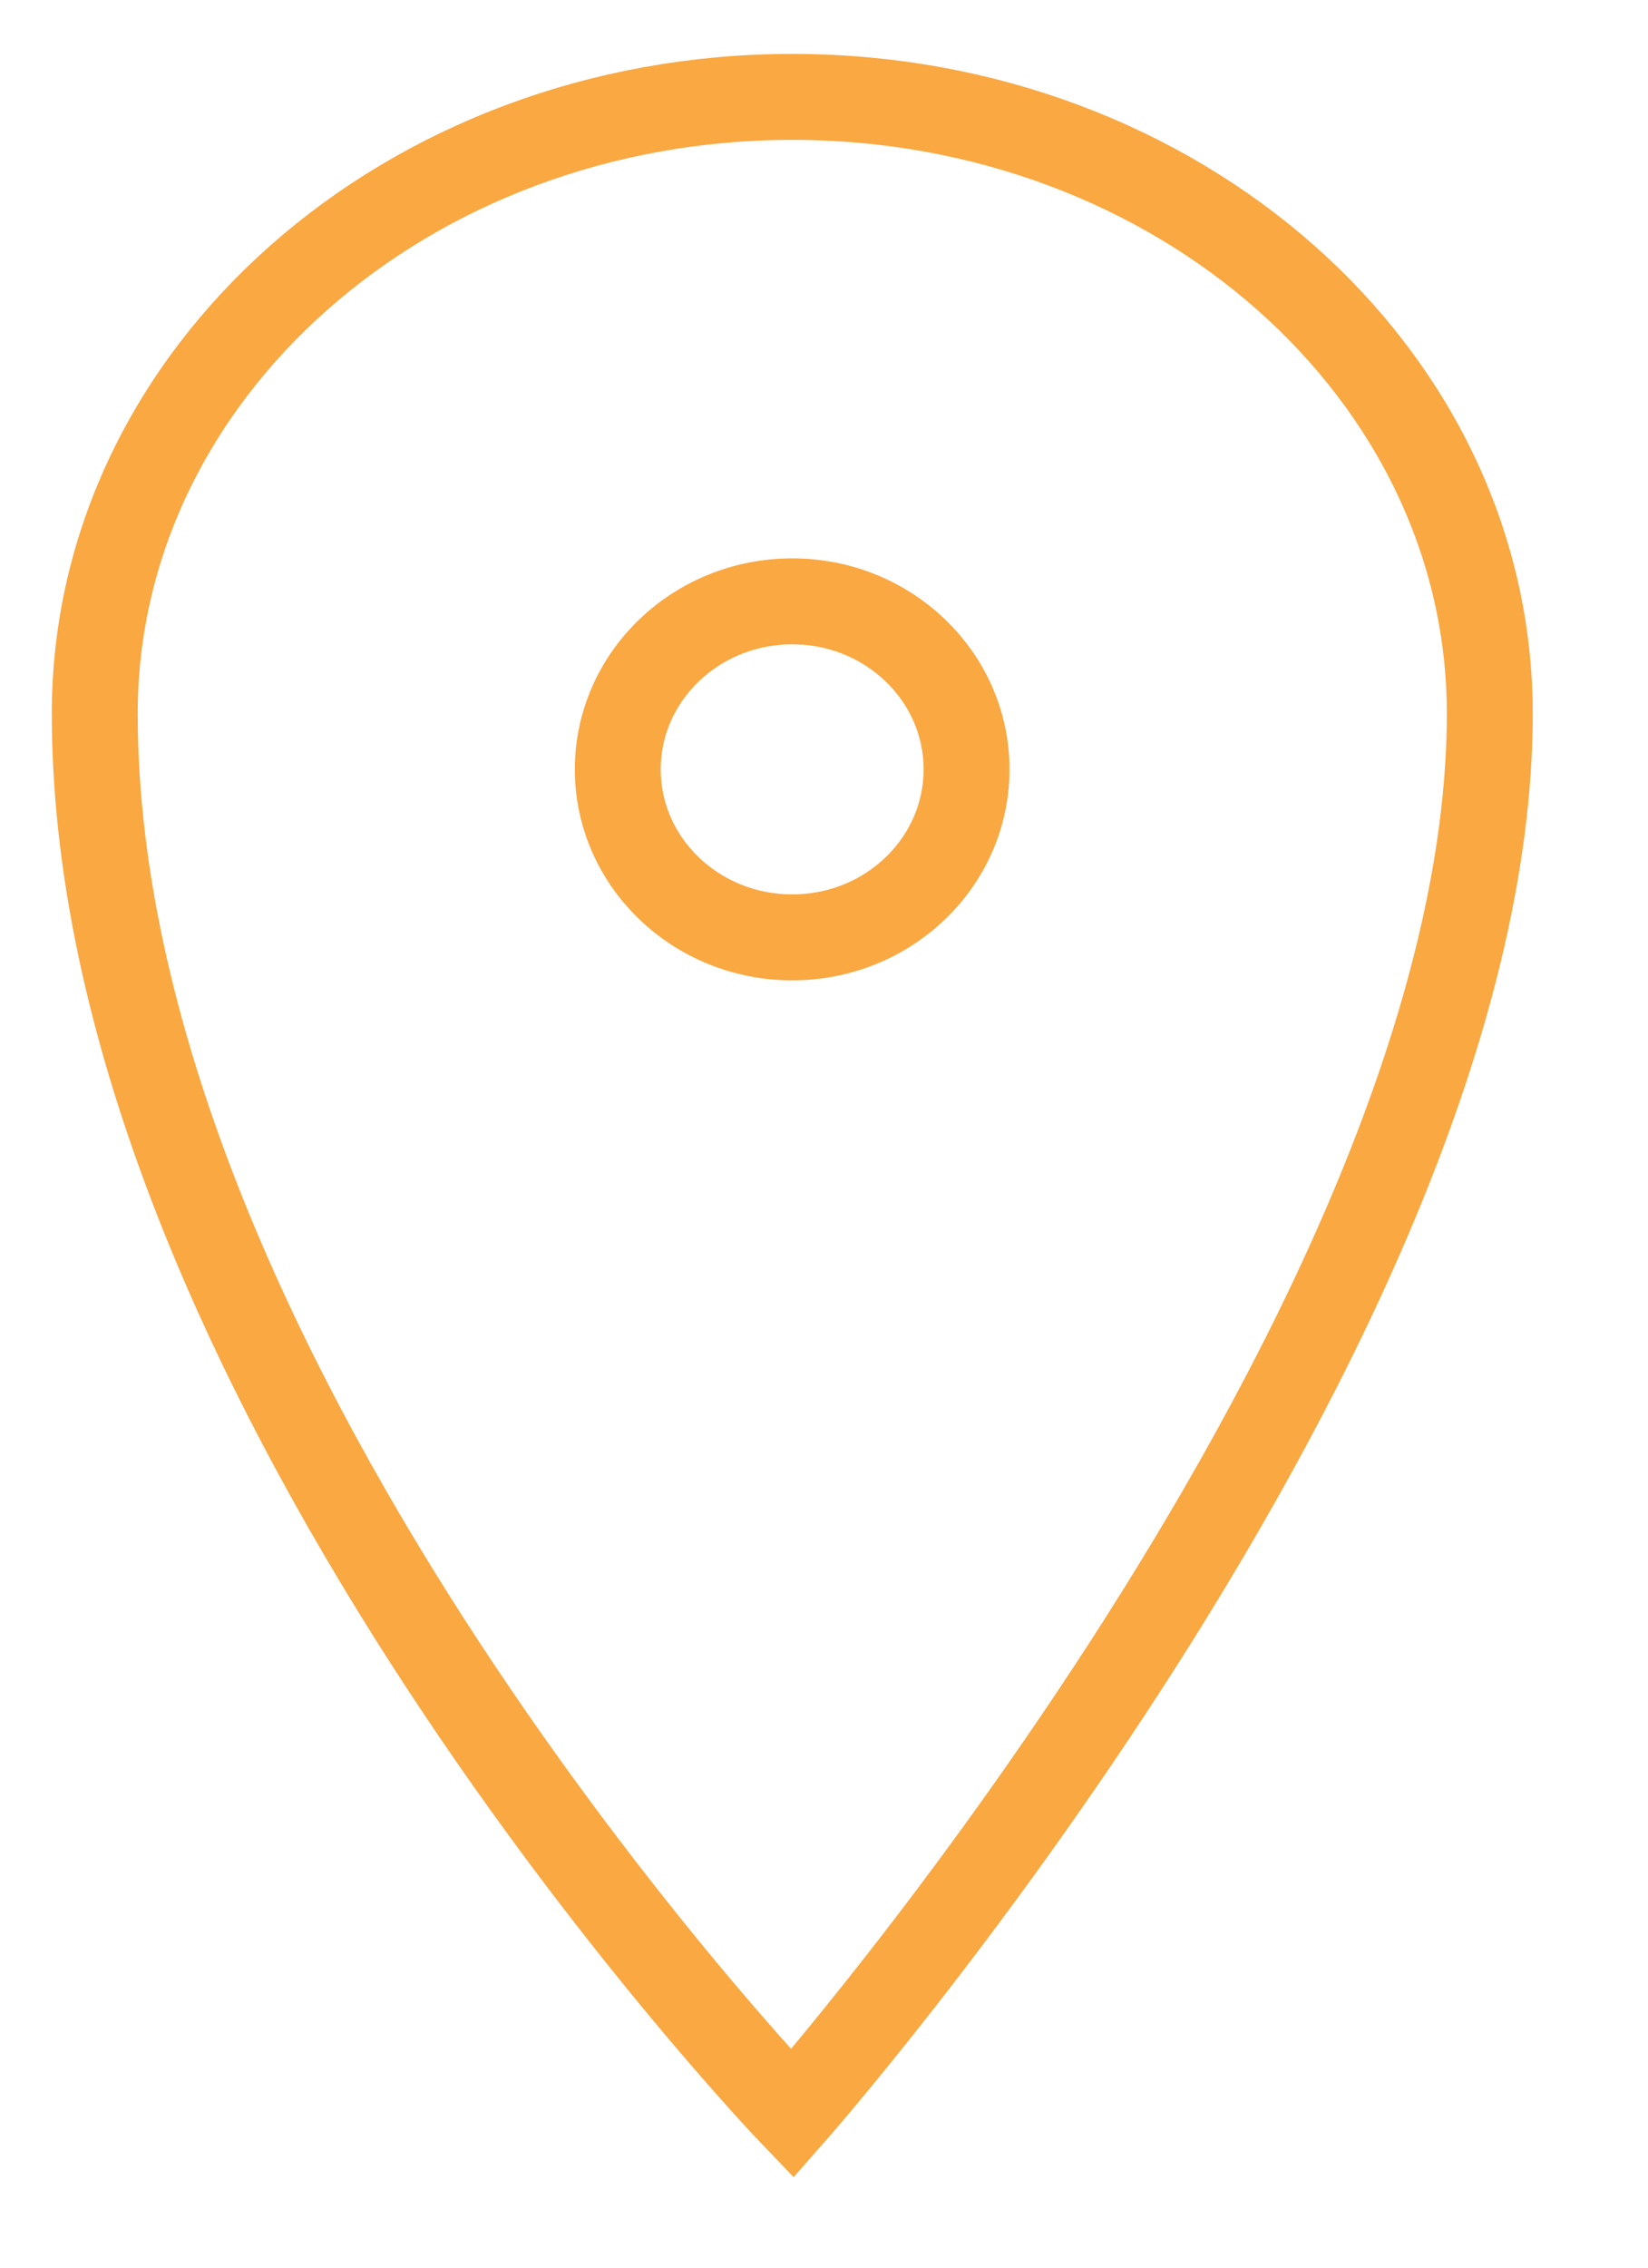
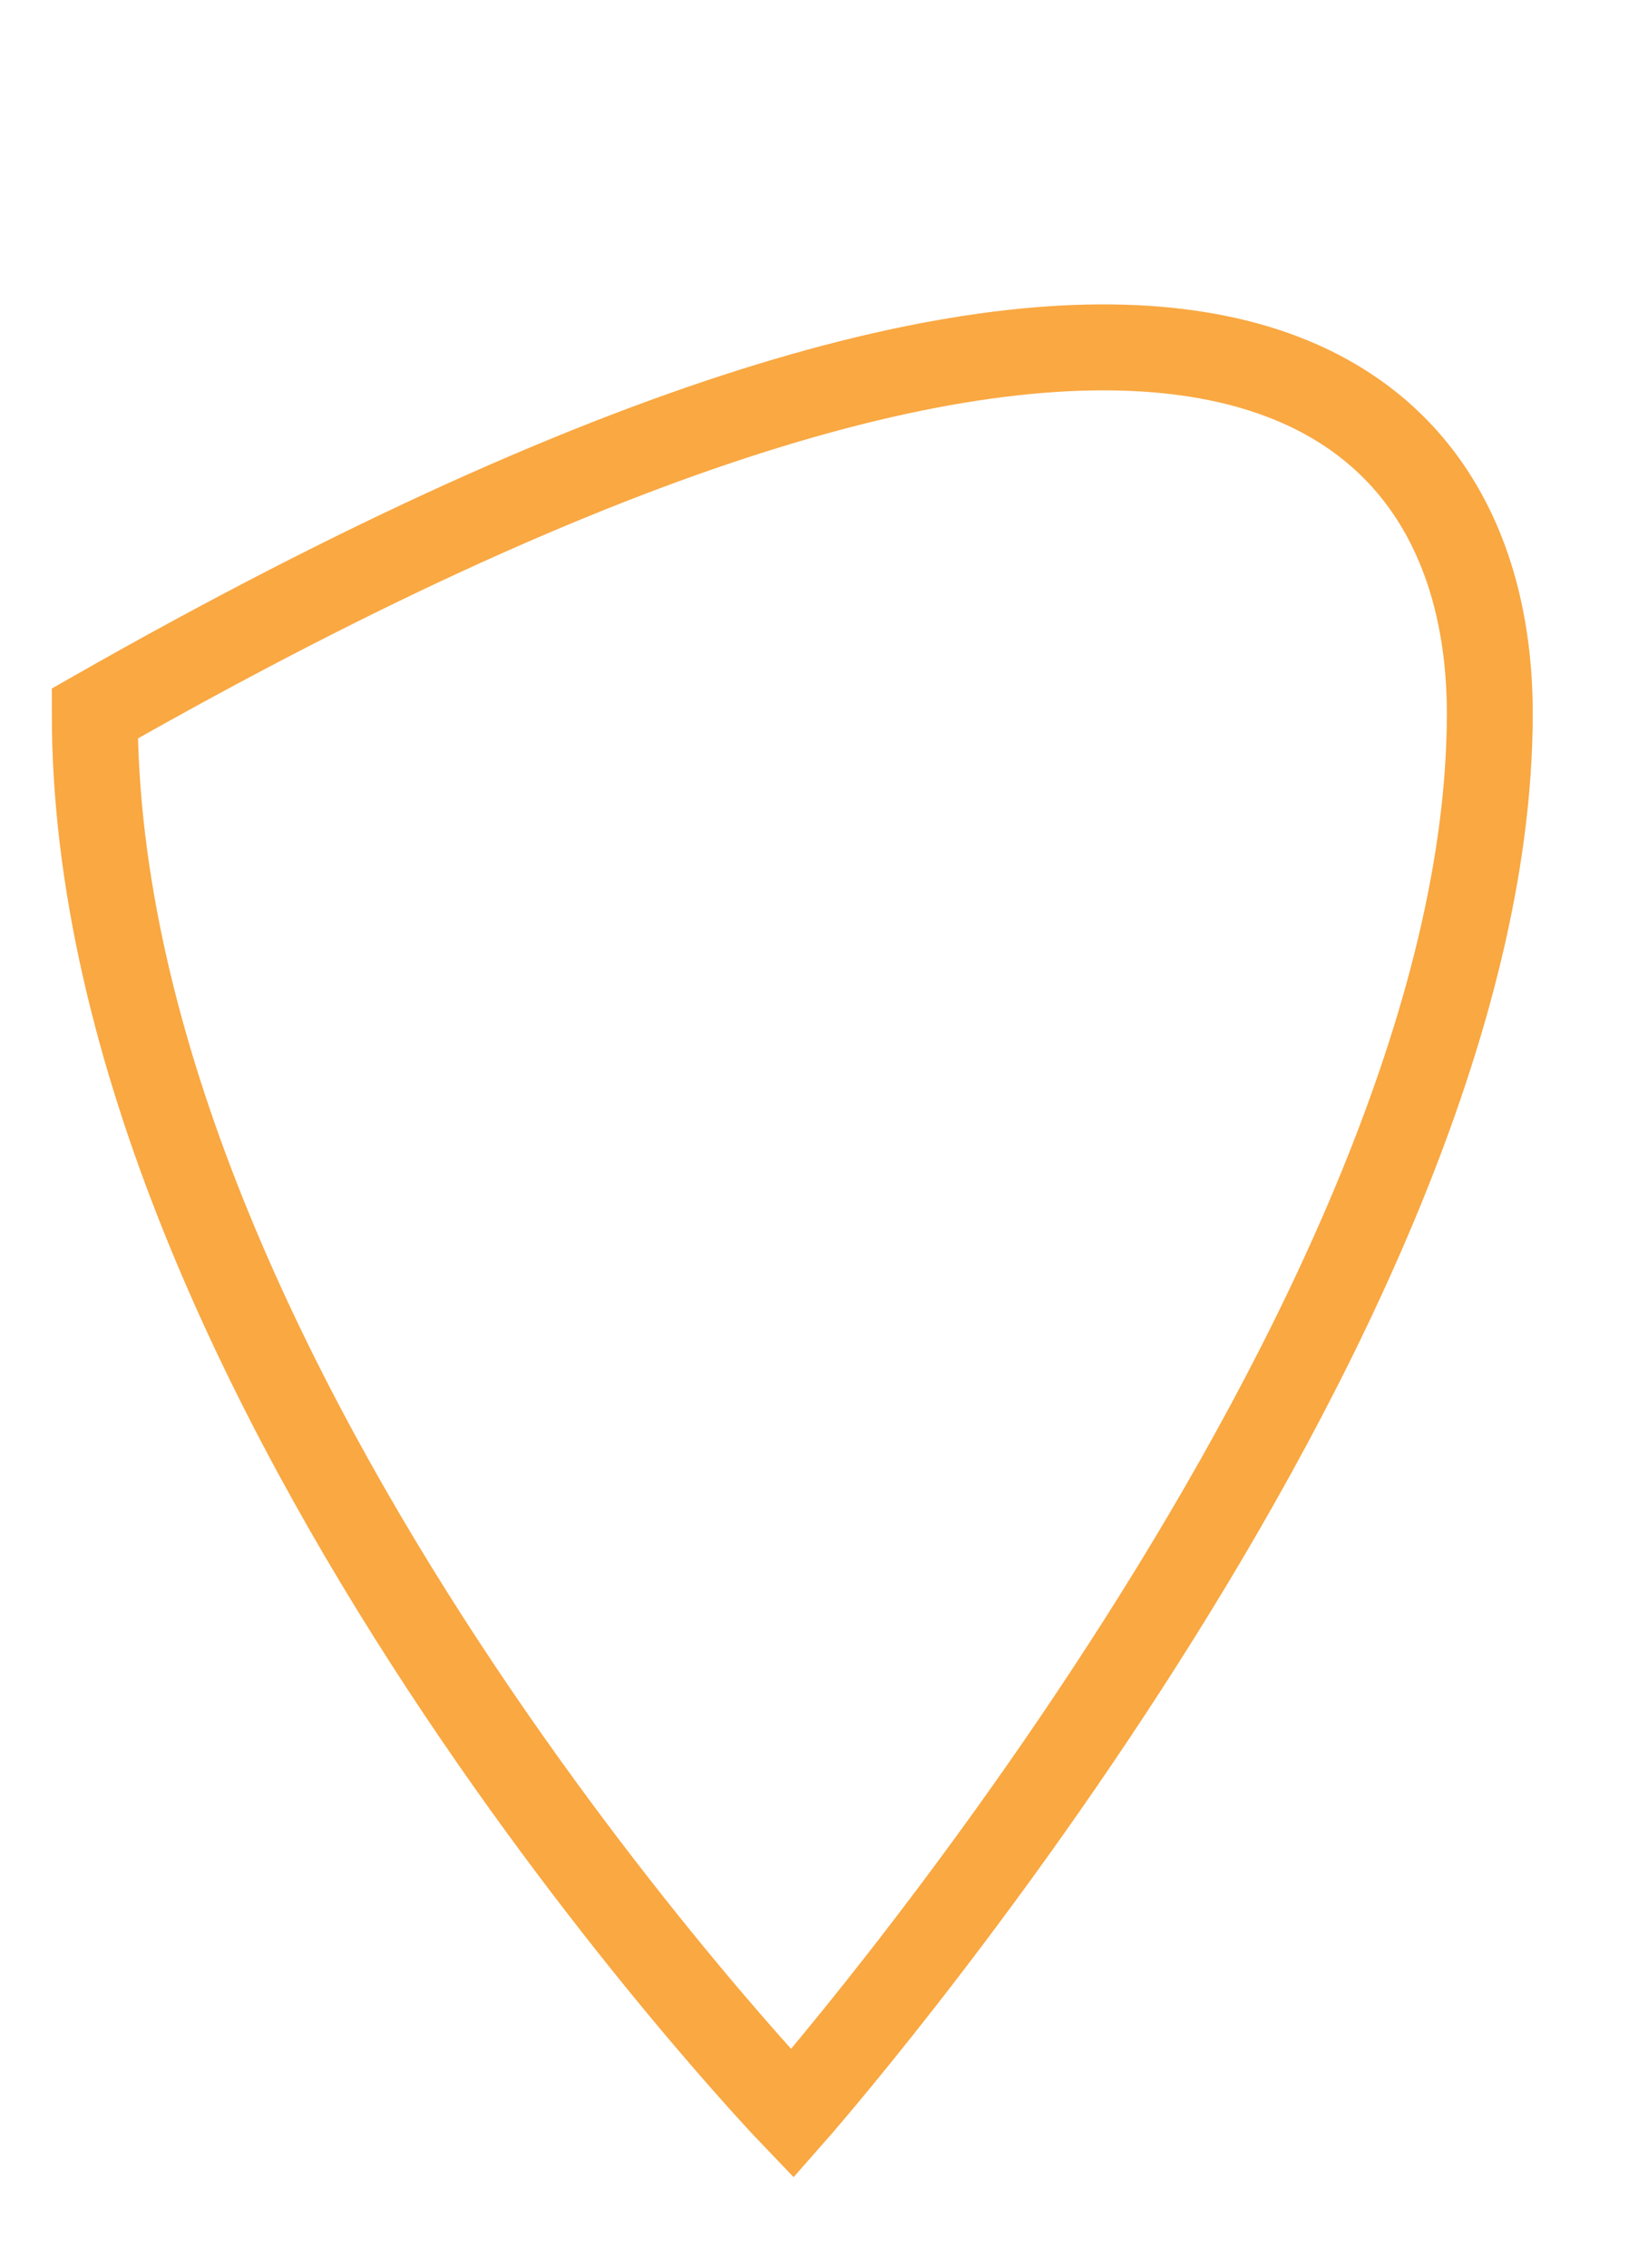
<svg xmlns="http://www.w3.org/2000/svg" width="8" height="11" viewBox="0 0 8 11" fill="none">
-   <path fill-rule="evenodd" clip-rule="evenodd" d="M7.232 3.461C7.232 6.414 3.846 10.253 3.846 10.253C3.846 10.253 0.46 6.725 0.46 3.461C0.46 1.809 1.976 0.47 3.846 0.47C5.716 0.47 7.232 1.809 7.232 3.461Z" stroke="#F9A842" stroke-width="0.417" />
-   <path fill-rule="evenodd" clip-rule="evenodd" d="M4.692 3.732C4.692 4.182 4.313 4.547 3.846 4.547C3.378 4.547 2.999 4.182 2.999 3.732C2.999 3.282 3.378 2.917 3.846 2.917C4.313 2.917 4.692 3.282 4.692 3.732Z" stroke="#F9A842" stroke-width="0.417" />
+   <path fill-rule="evenodd" clip-rule="evenodd" d="M7.232 3.461C7.232 6.414 3.846 10.253 3.846 10.253C3.846 10.253 0.46 6.725 0.46 3.461C5.716 0.47 7.232 1.809 7.232 3.461Z" stroke="#F9A842" stroke-width="0.417" />
</svg>